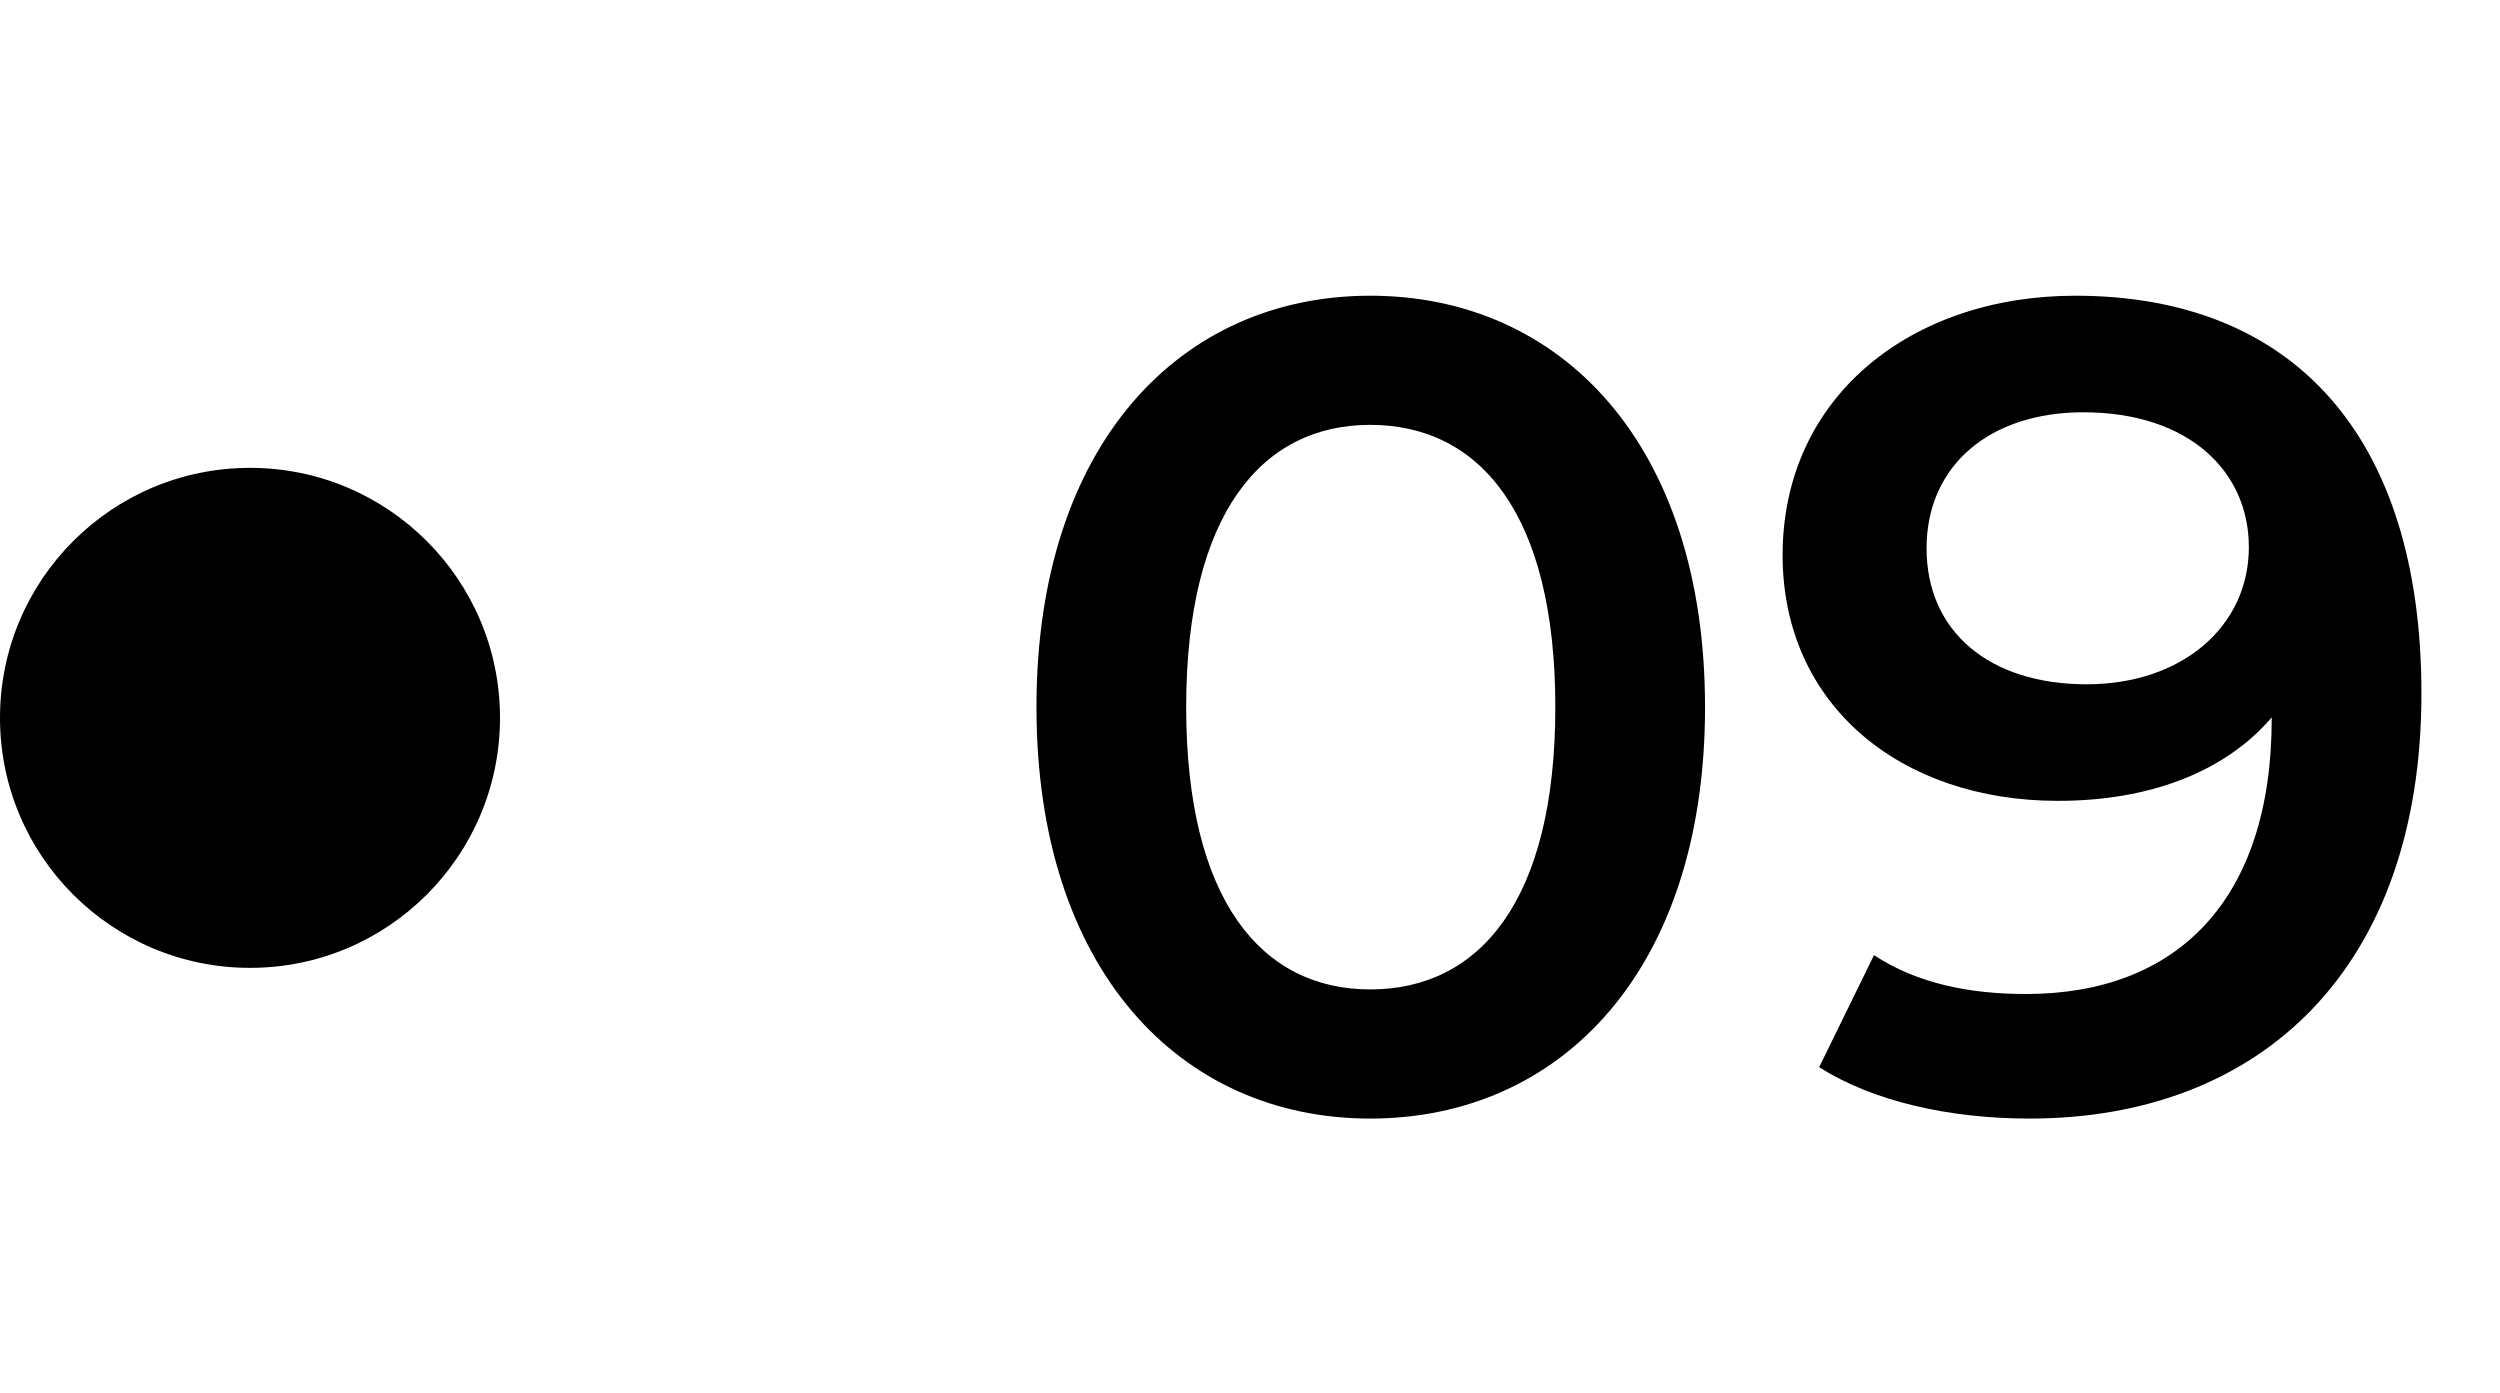
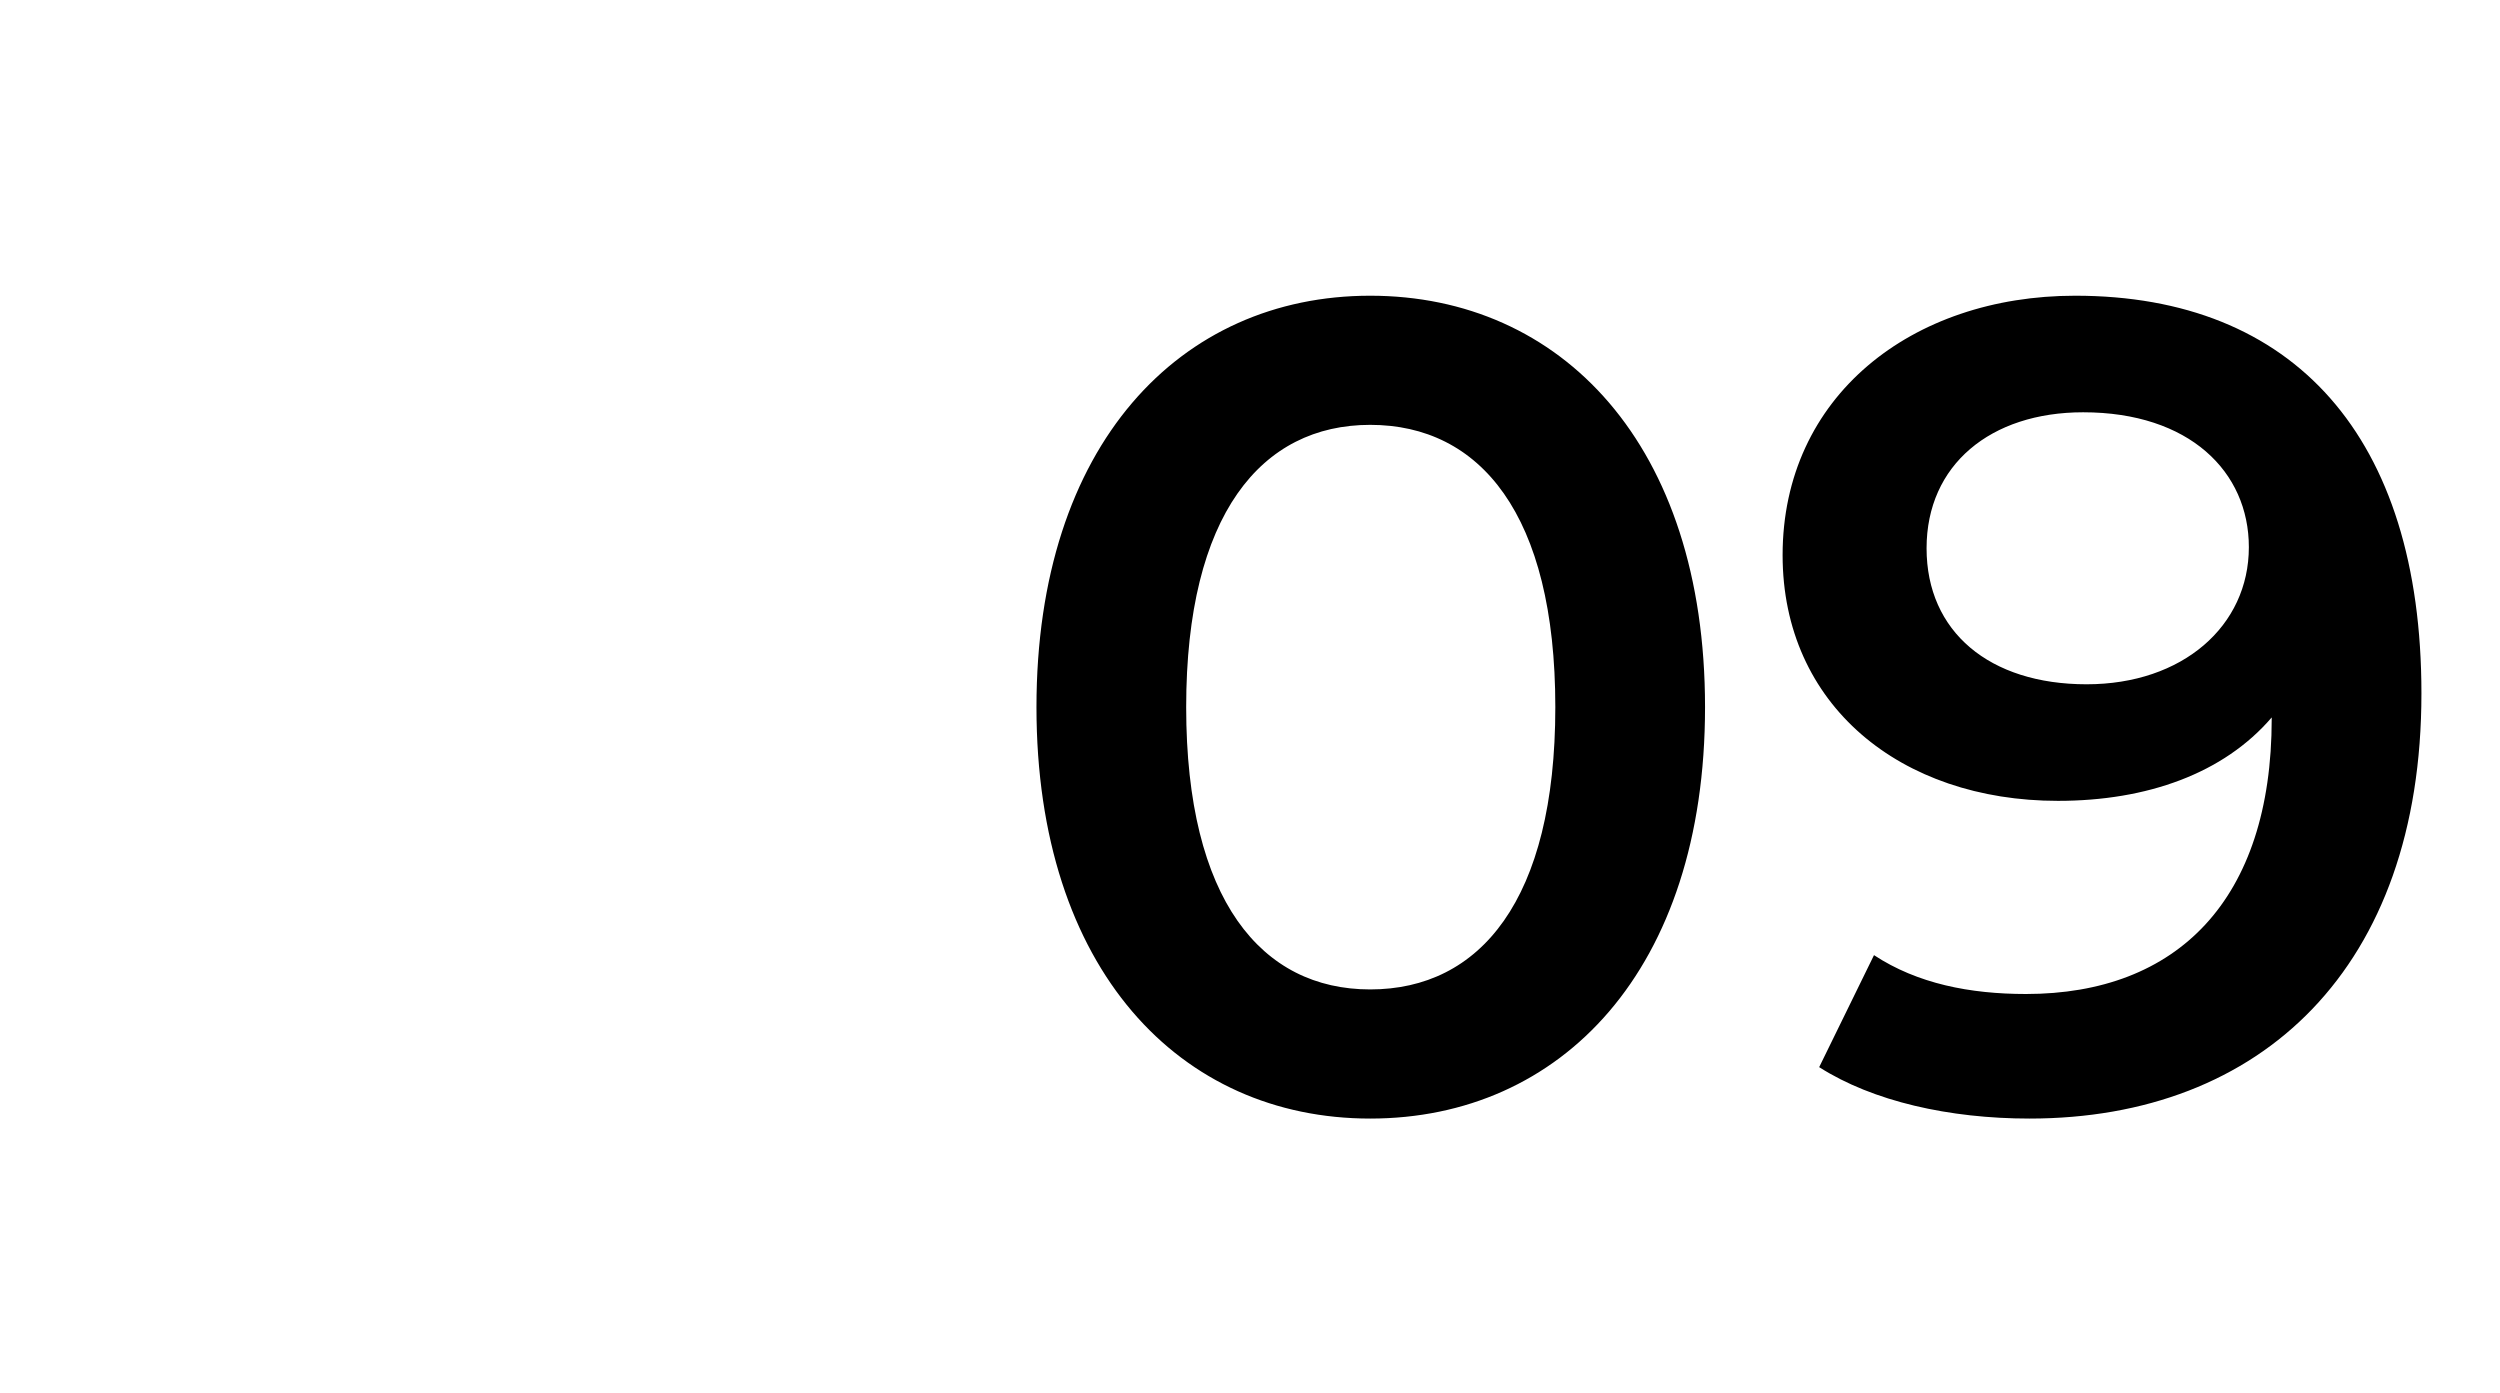
<svg xmlns="http://www.w3.org/2000/svg" width="70" height="39" viewBox="0 0 70 39" fill="none">
-   <circle cx="7" cy="20.1" r="7" fill="black" />
  <path d="M38.365 31.32C43.709 31.32 47.741 27.16 47.741 19.8C47.741 12.44 43.709 8.28 38.365 8.28C33.053 8.28 29.021 12.44 29.021 19.8C29.021 27.16 33.053 31.32 38.365 31.32ZM38.365 27.704C35.325 27.704 33.213 25.208 33.213 19.8C33.213 14.392 35.325 11.896 38.365 11.896C41.437 11.896 43.549 14.392 43.549 19.8C43.549 25.208 41.437 27.704 38.365 27.704ZM58.105 8.28C53.529 8.28 49.913 11.096 49.913 15.544C49.913 19.736 53.209 22.424 57.624 22.424C60.12 22.424 62.264 21.656 63.608 20.088V20.12C63.608 25.208 60.953 27.832 56.728 27.832C55.16 27.832 53.688 27.544 52.472 26.744L50.937 29.88C52.441 30.84 54.584 31.32 56.825 31.32C63.321 31.32 67.8 27.096 67.8 19.416C67.8 12.216 64.216 8.28 58.105 8.28ZM58.425 19.16C55.705 19.16 53.944 17.688 53.944 15.352C53.944 13.016 55.736 11.544 58.328 11.544C61.304 11.544 62.968 13.208 62.968 15.32C62.968 17.528 61.112 19.16 58.425 19.16Z" fill="black" />
</svg>